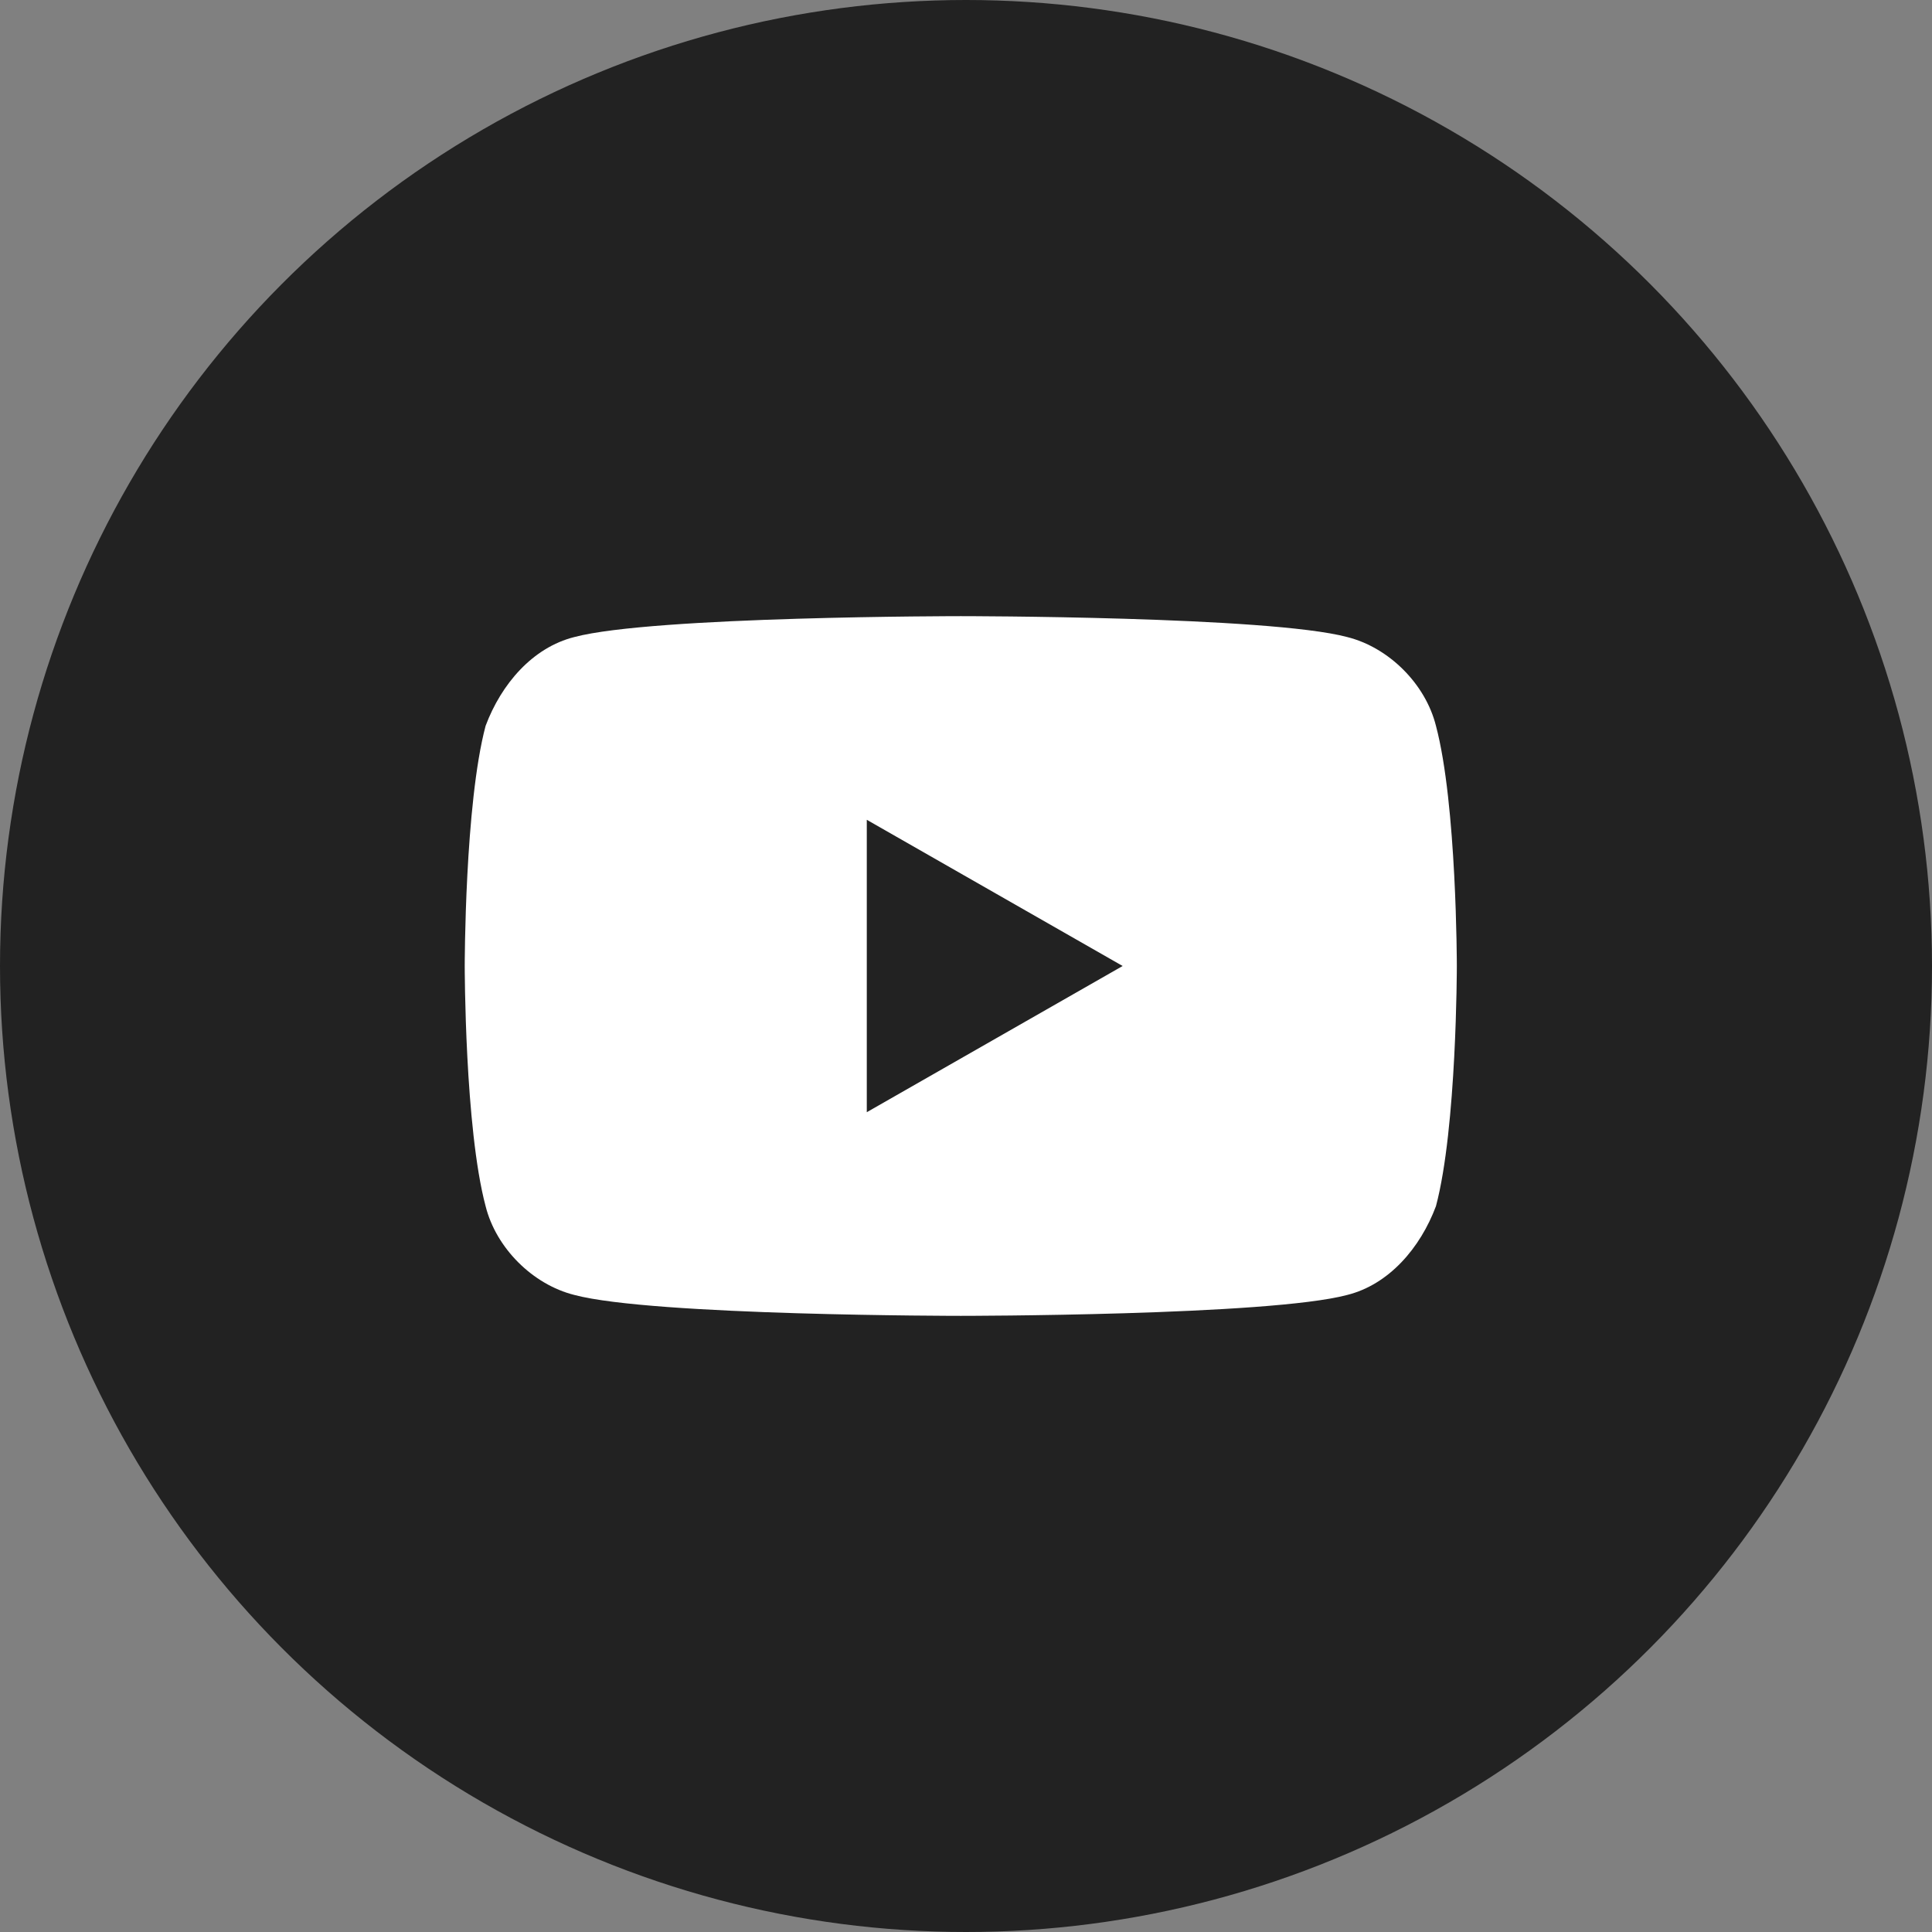
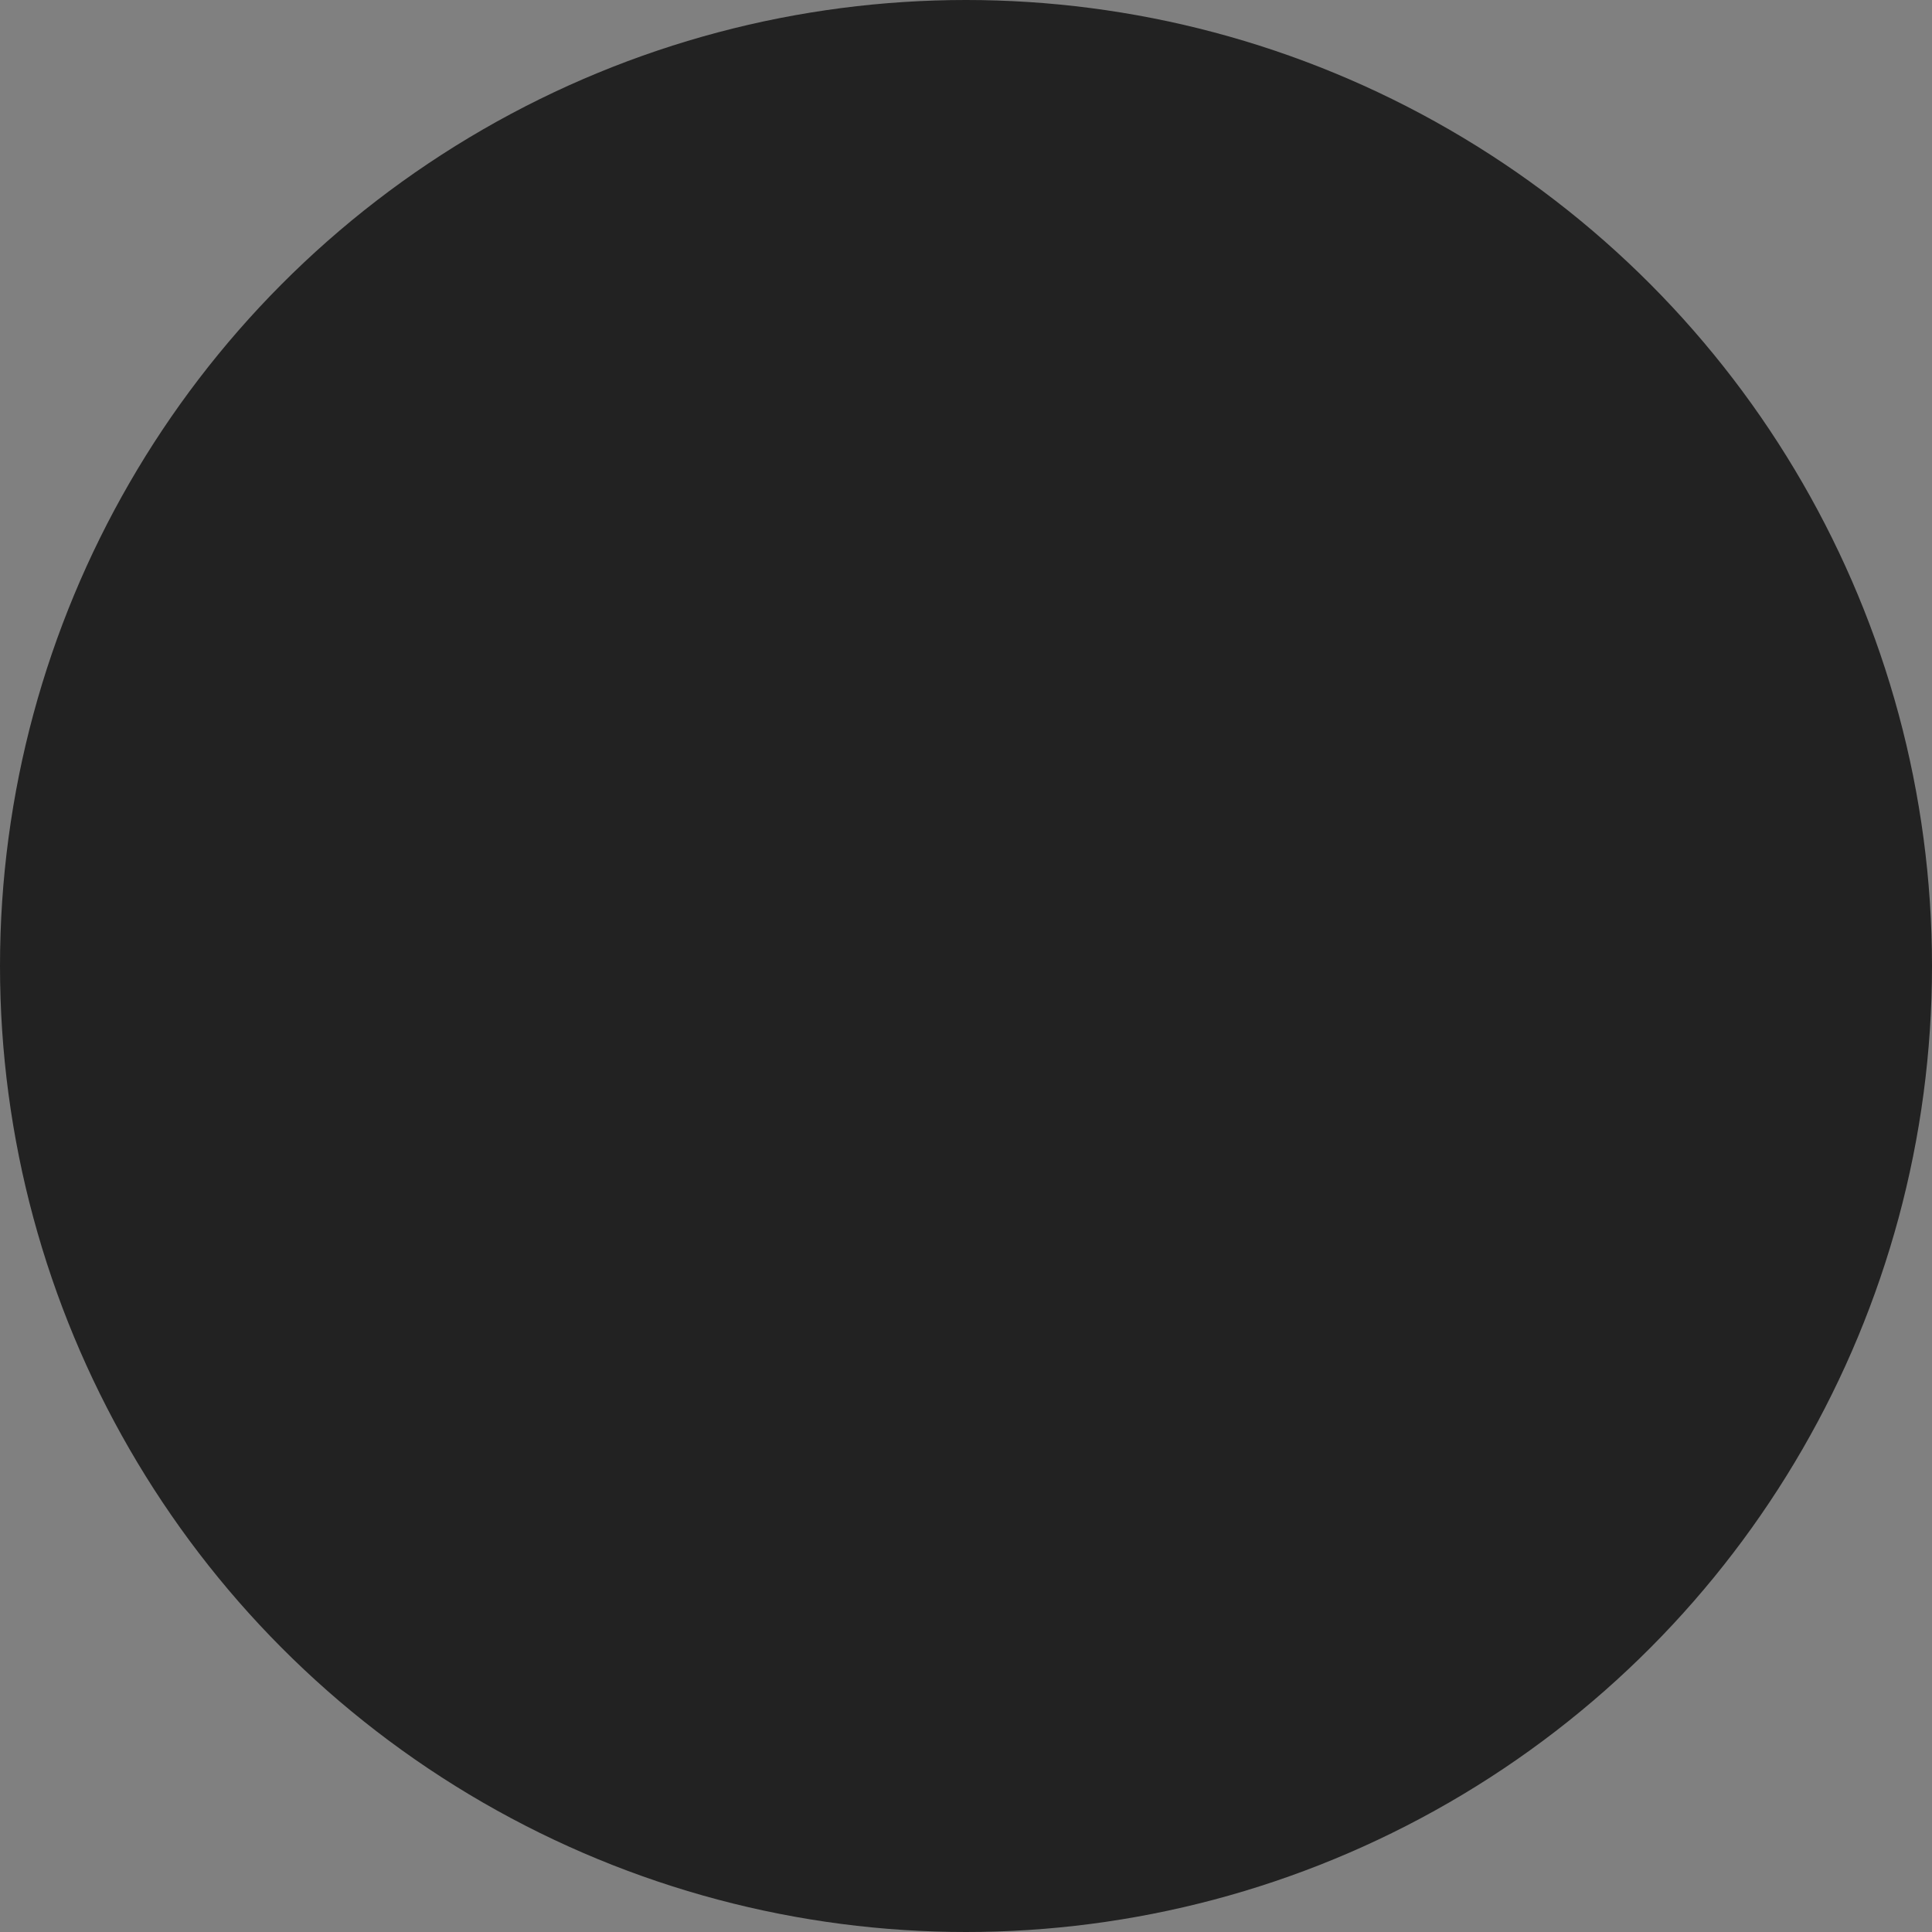
<svg xmlns="http://www.w3.org/2000/svg" version="1.1" id="レイヤー_1" x="0px" y="0px" viewBox="0 0 37 37" style="enable-background:new 0 0 37 37;" xml:space="preserve">
  <rect x="0" y="0" width="37" height="37" fill="#808080" stroke="none" />
  <style type="text/css">
	.st0{fill:#222222;}
	.st1{fill:#FFFFFF;}
</style>
  <circle id="楕円形_1" class="st0" cx="18.5" cy="18.5" r="18.5" />
-   <path class="st1" d="M27.5,13.9c-0.2-0.8-0.9-1.5-1.7-1.7c-1.5-0.4-7.4-0.4-7.4-0.4s-5.9,0-7.4,0.4c-0.8,0.2-1.4,0.9-1.7,1.7  c-0.4,1.5-0.4,4.6-0.4,4.6s0,3.1,0.4,4.6c0.2,0.8,0.9,1.5,1.7,1.7c1.5,0.4,7.4,0.4,7.4,0.4s5.9,0,7.4-0.4c0.8-0.2,1.4-0.9,1.7-1.7  c0.4-1.5,0.4-4.6,0.4-4.6S27.9,15.4,27.5,13.9z M16.6,21.3v-5.6l4.9,2.8L16.6,21.3z" />
</svg>